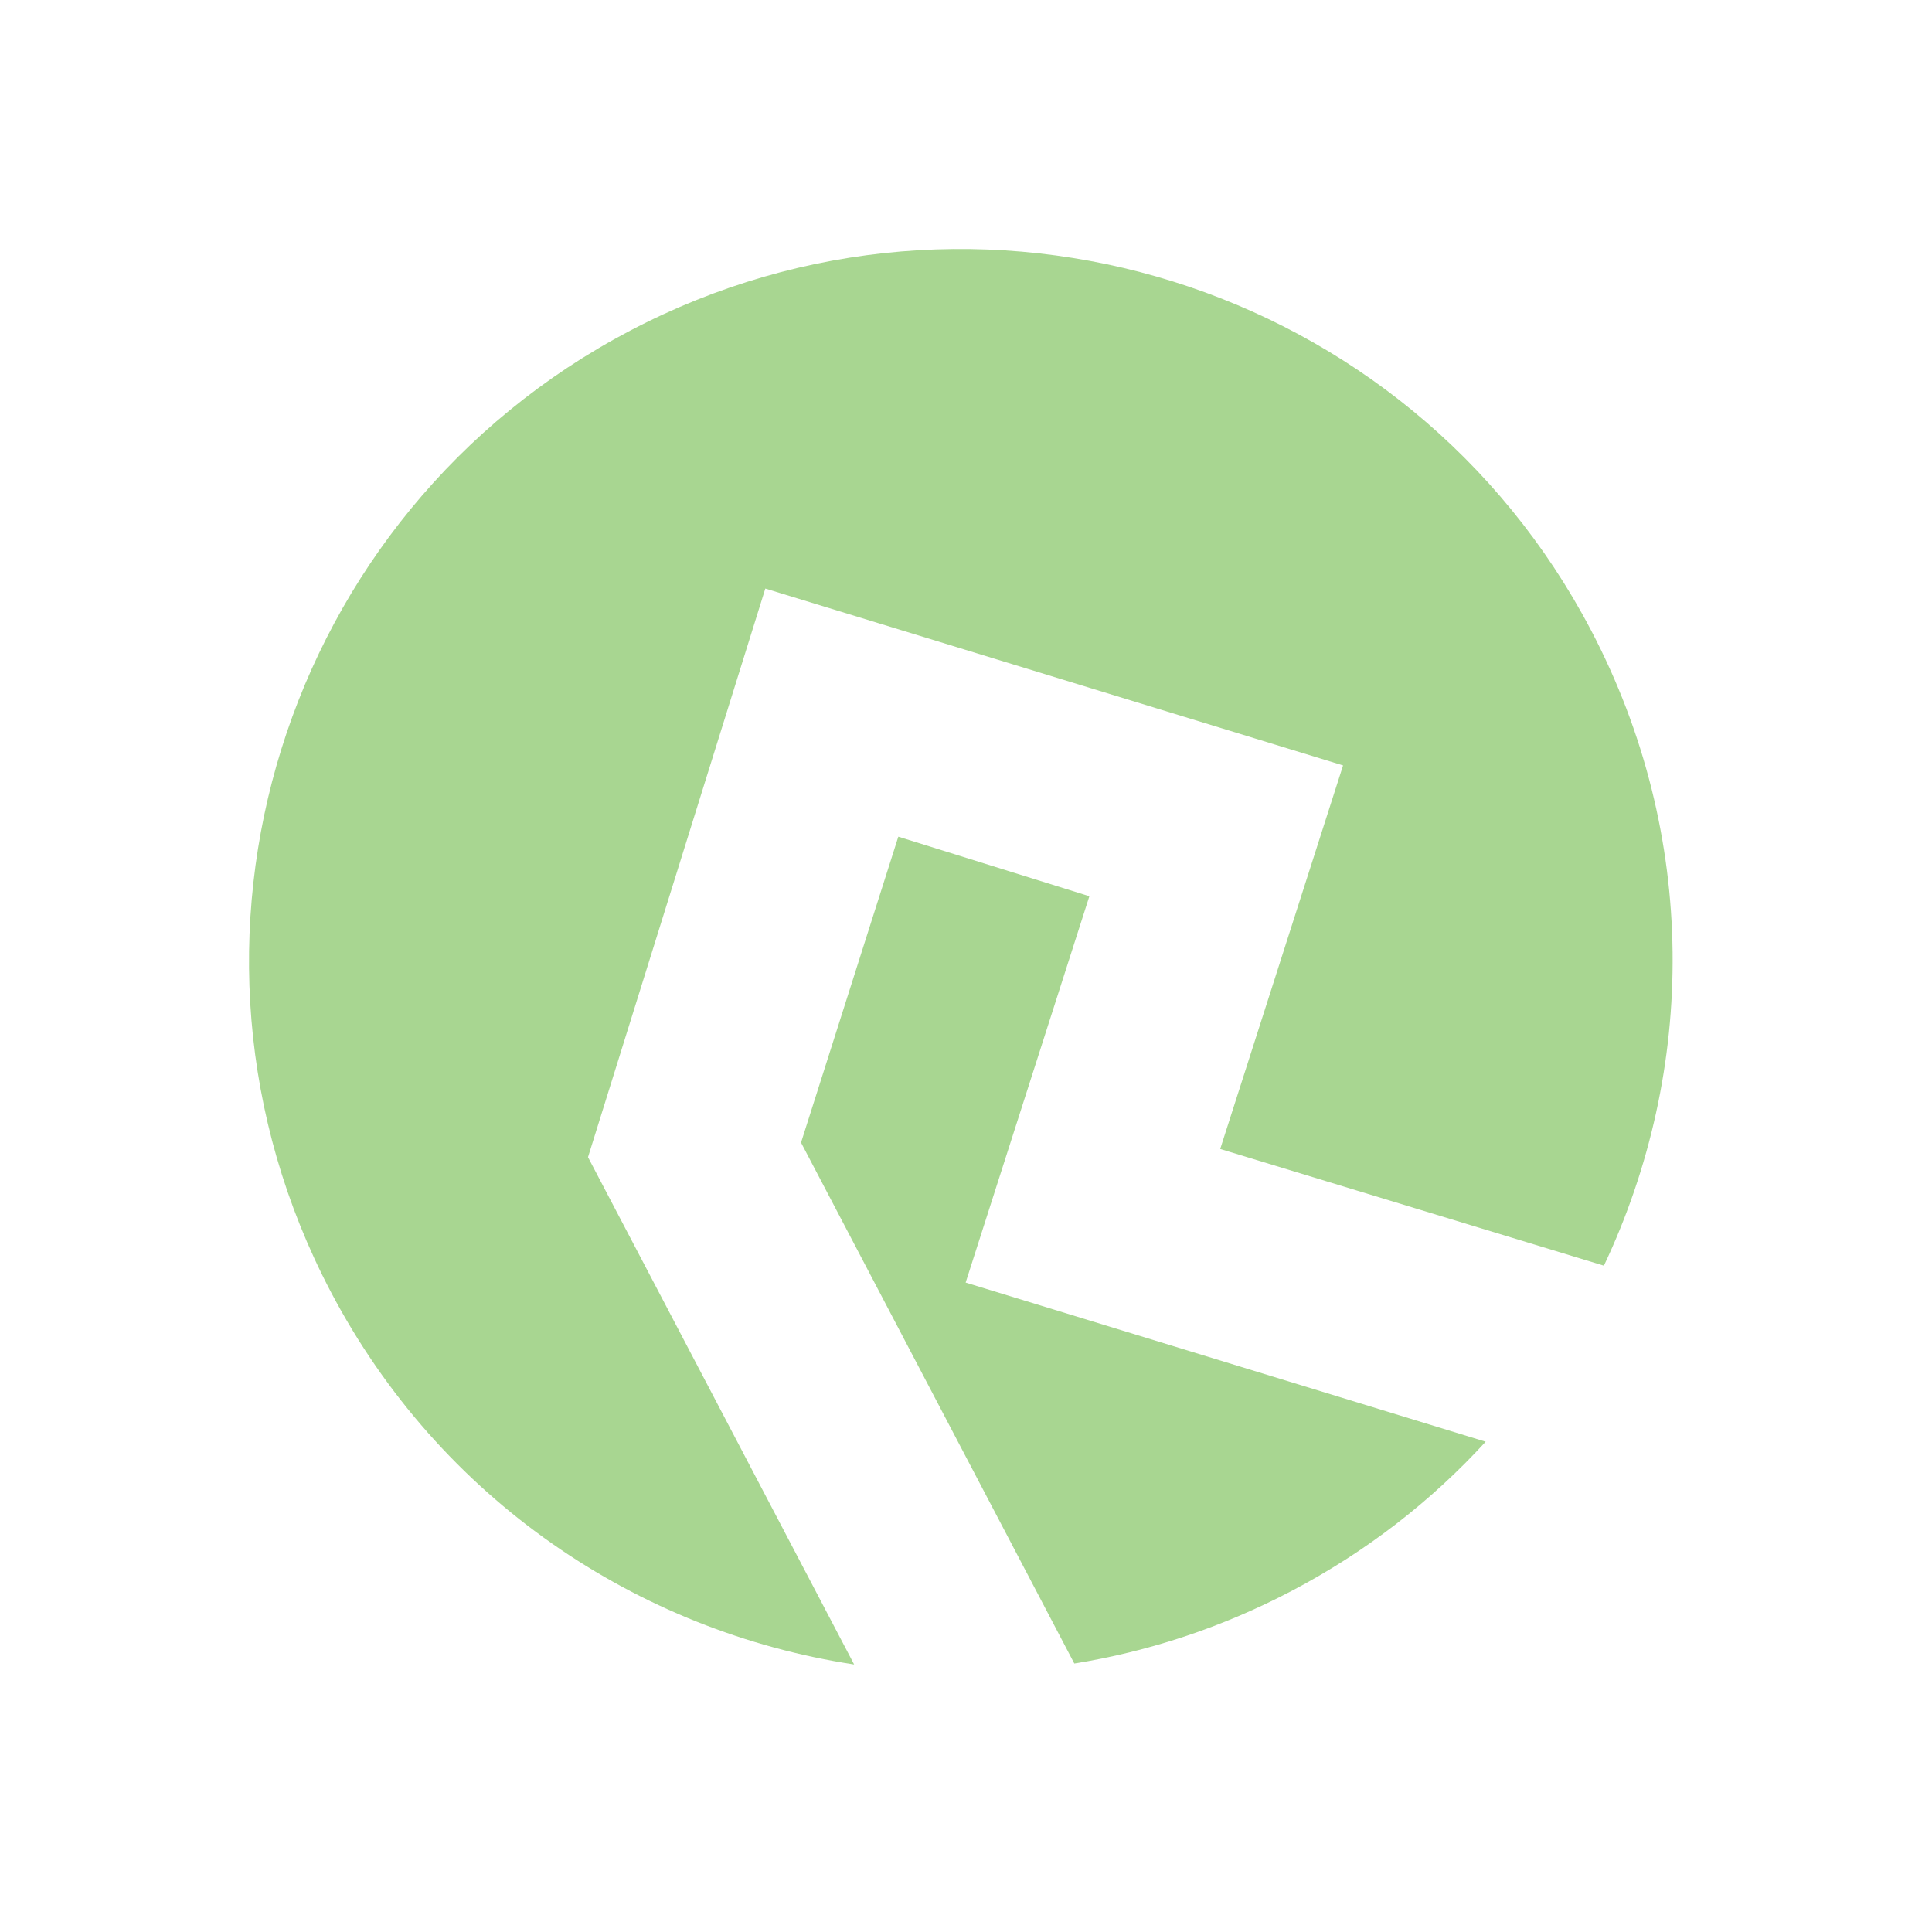
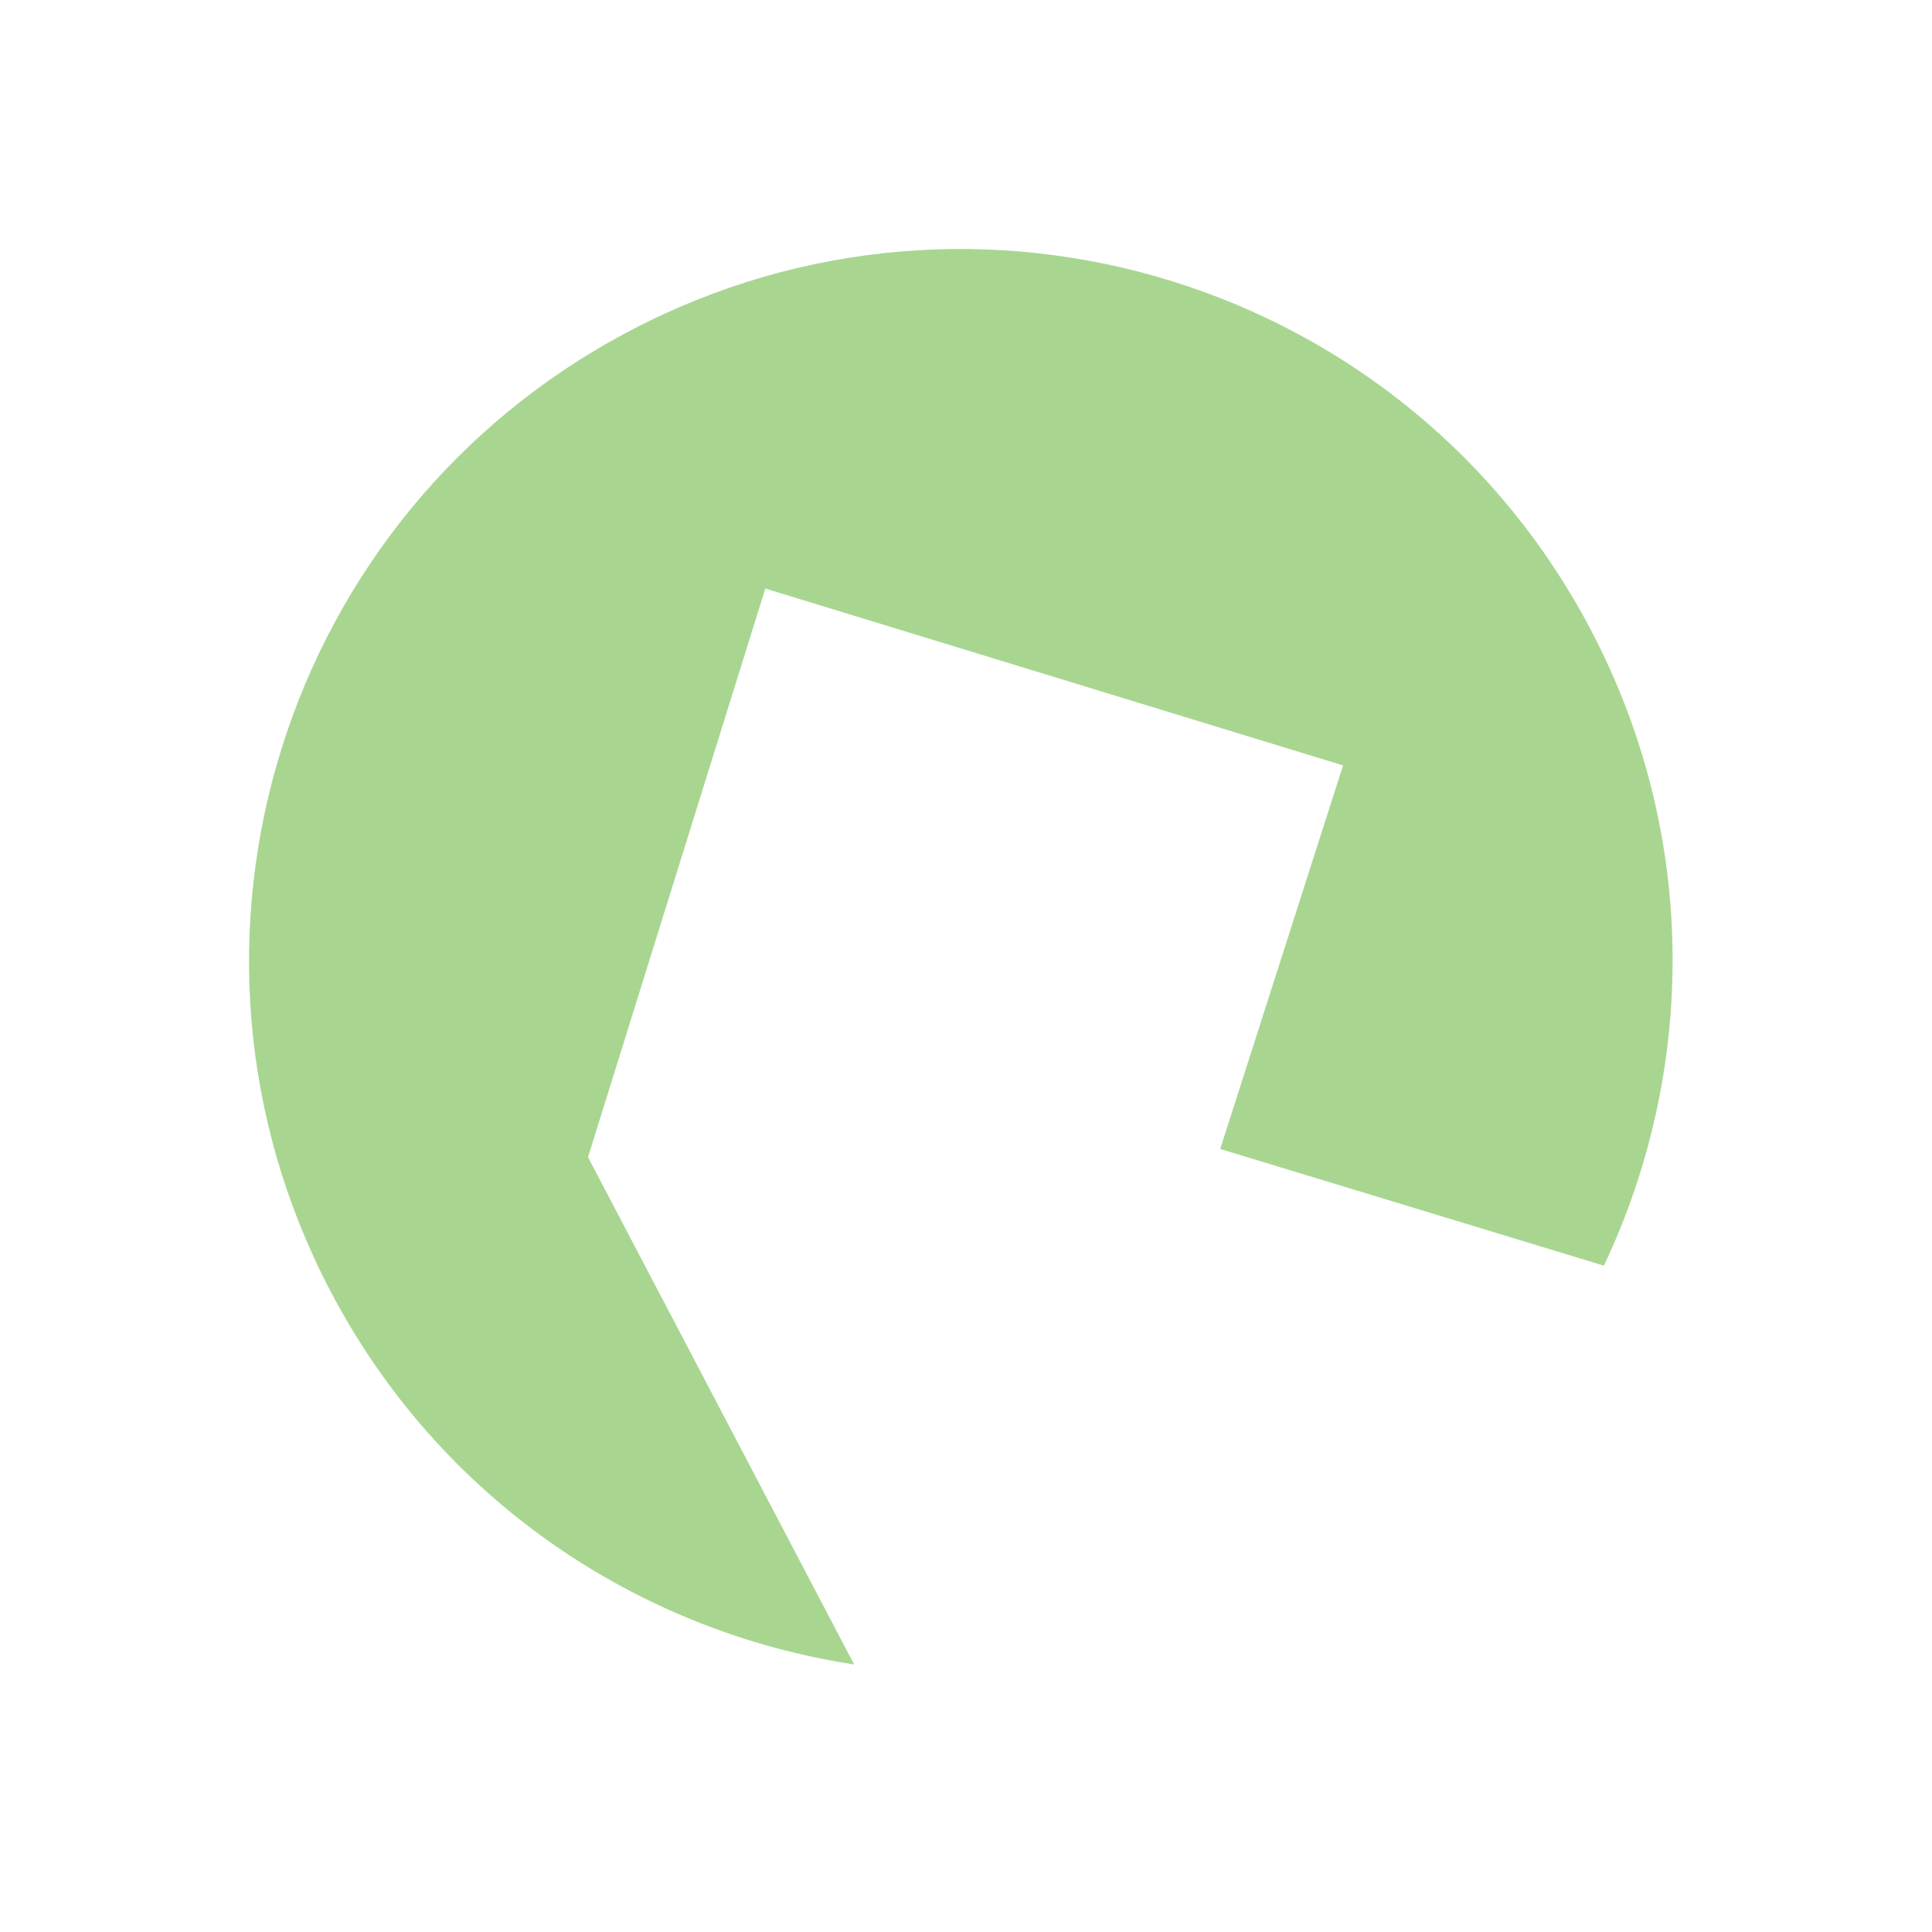
<svg xmlns="http://www.w3.org/2000/svg" fill="none" height="125" viewBox="0 0 125 125" width="125">
  <g fill="#a8d691">
-     <path d="m62.476 82.986 8.006-24.999-12.361-3.854-6.294 19.793 17.681 33.703c4.784-.771 9.525-2.317 14.052-4.692 4.852-2.546 9.063-5.837 12.562-9.658l-33.646-10.297z" />
    <path d="m40.777 21.389c-22.521 11.815-31.2 39.647-19.386 62.168 7.074 13.483 19.893 22.003 33.872 24.134l-17.219-32.822 11.472-36.79 37.38 11.444-7.949 24.815 24.825 7.551c5.972-12.623 6.154-27.796-.833-41.113-11.812-22.522-39.644-31.2-62.163-19.386z" />
  </g>
</svg>